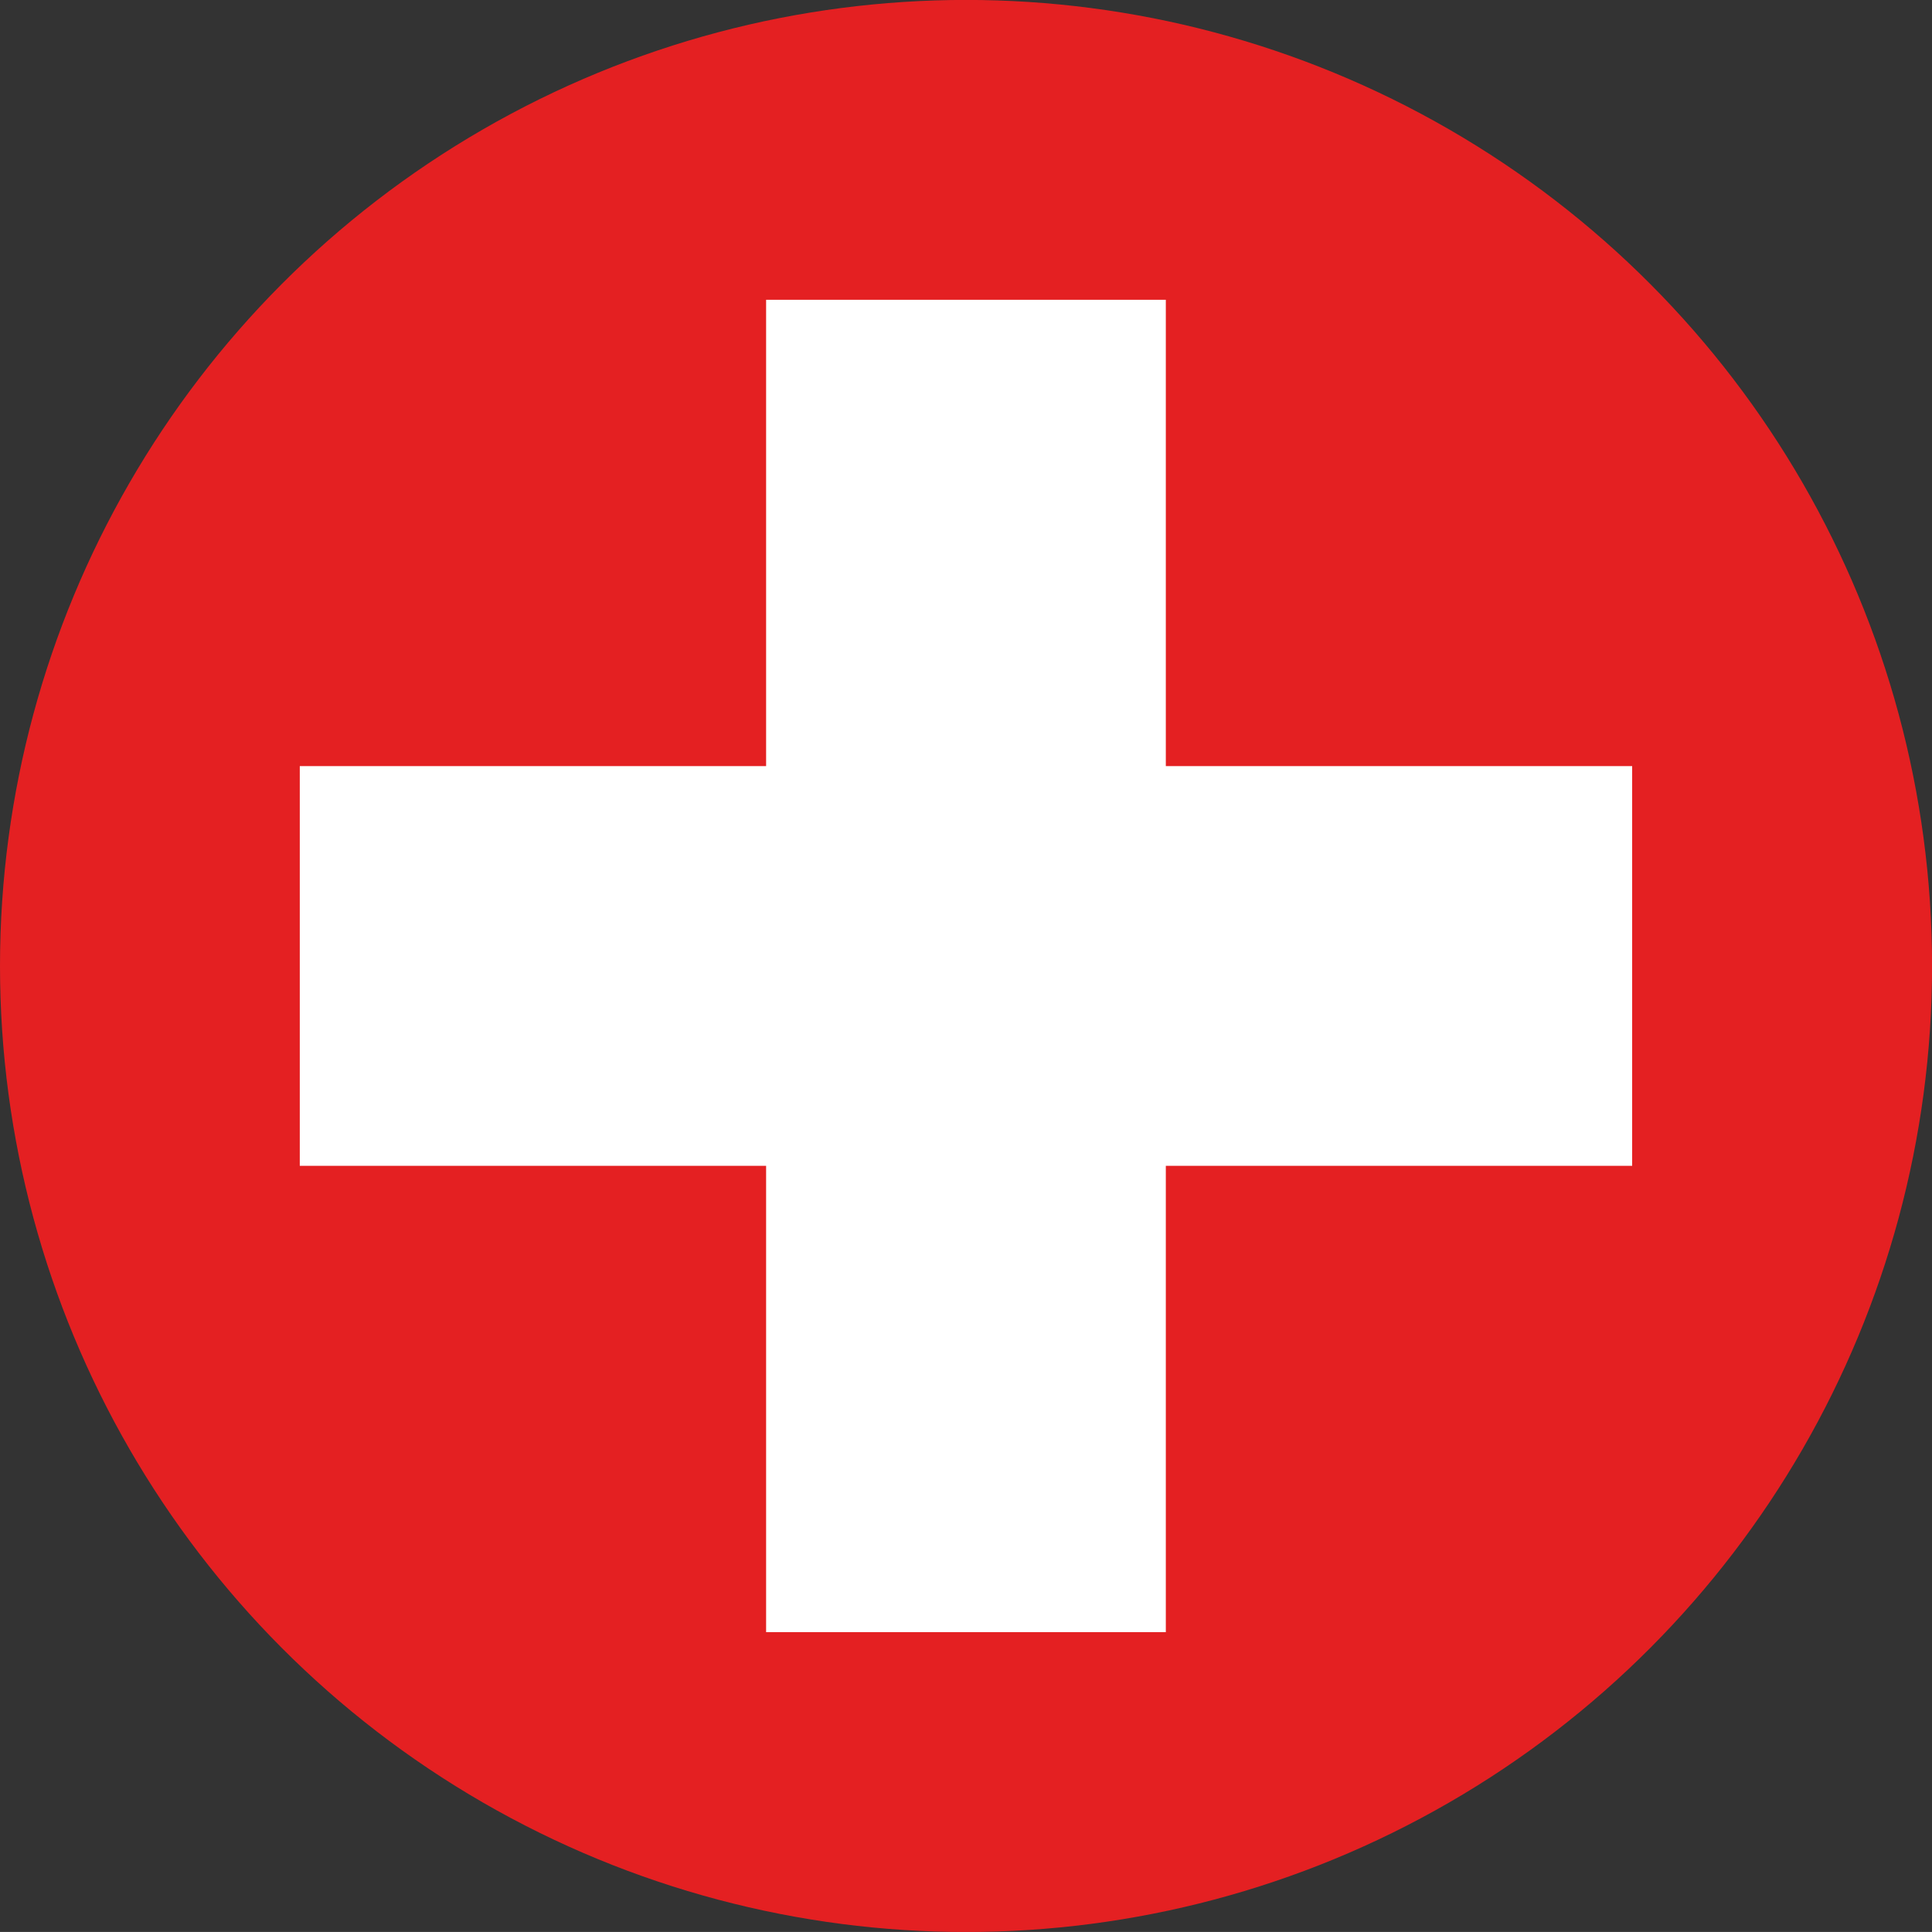
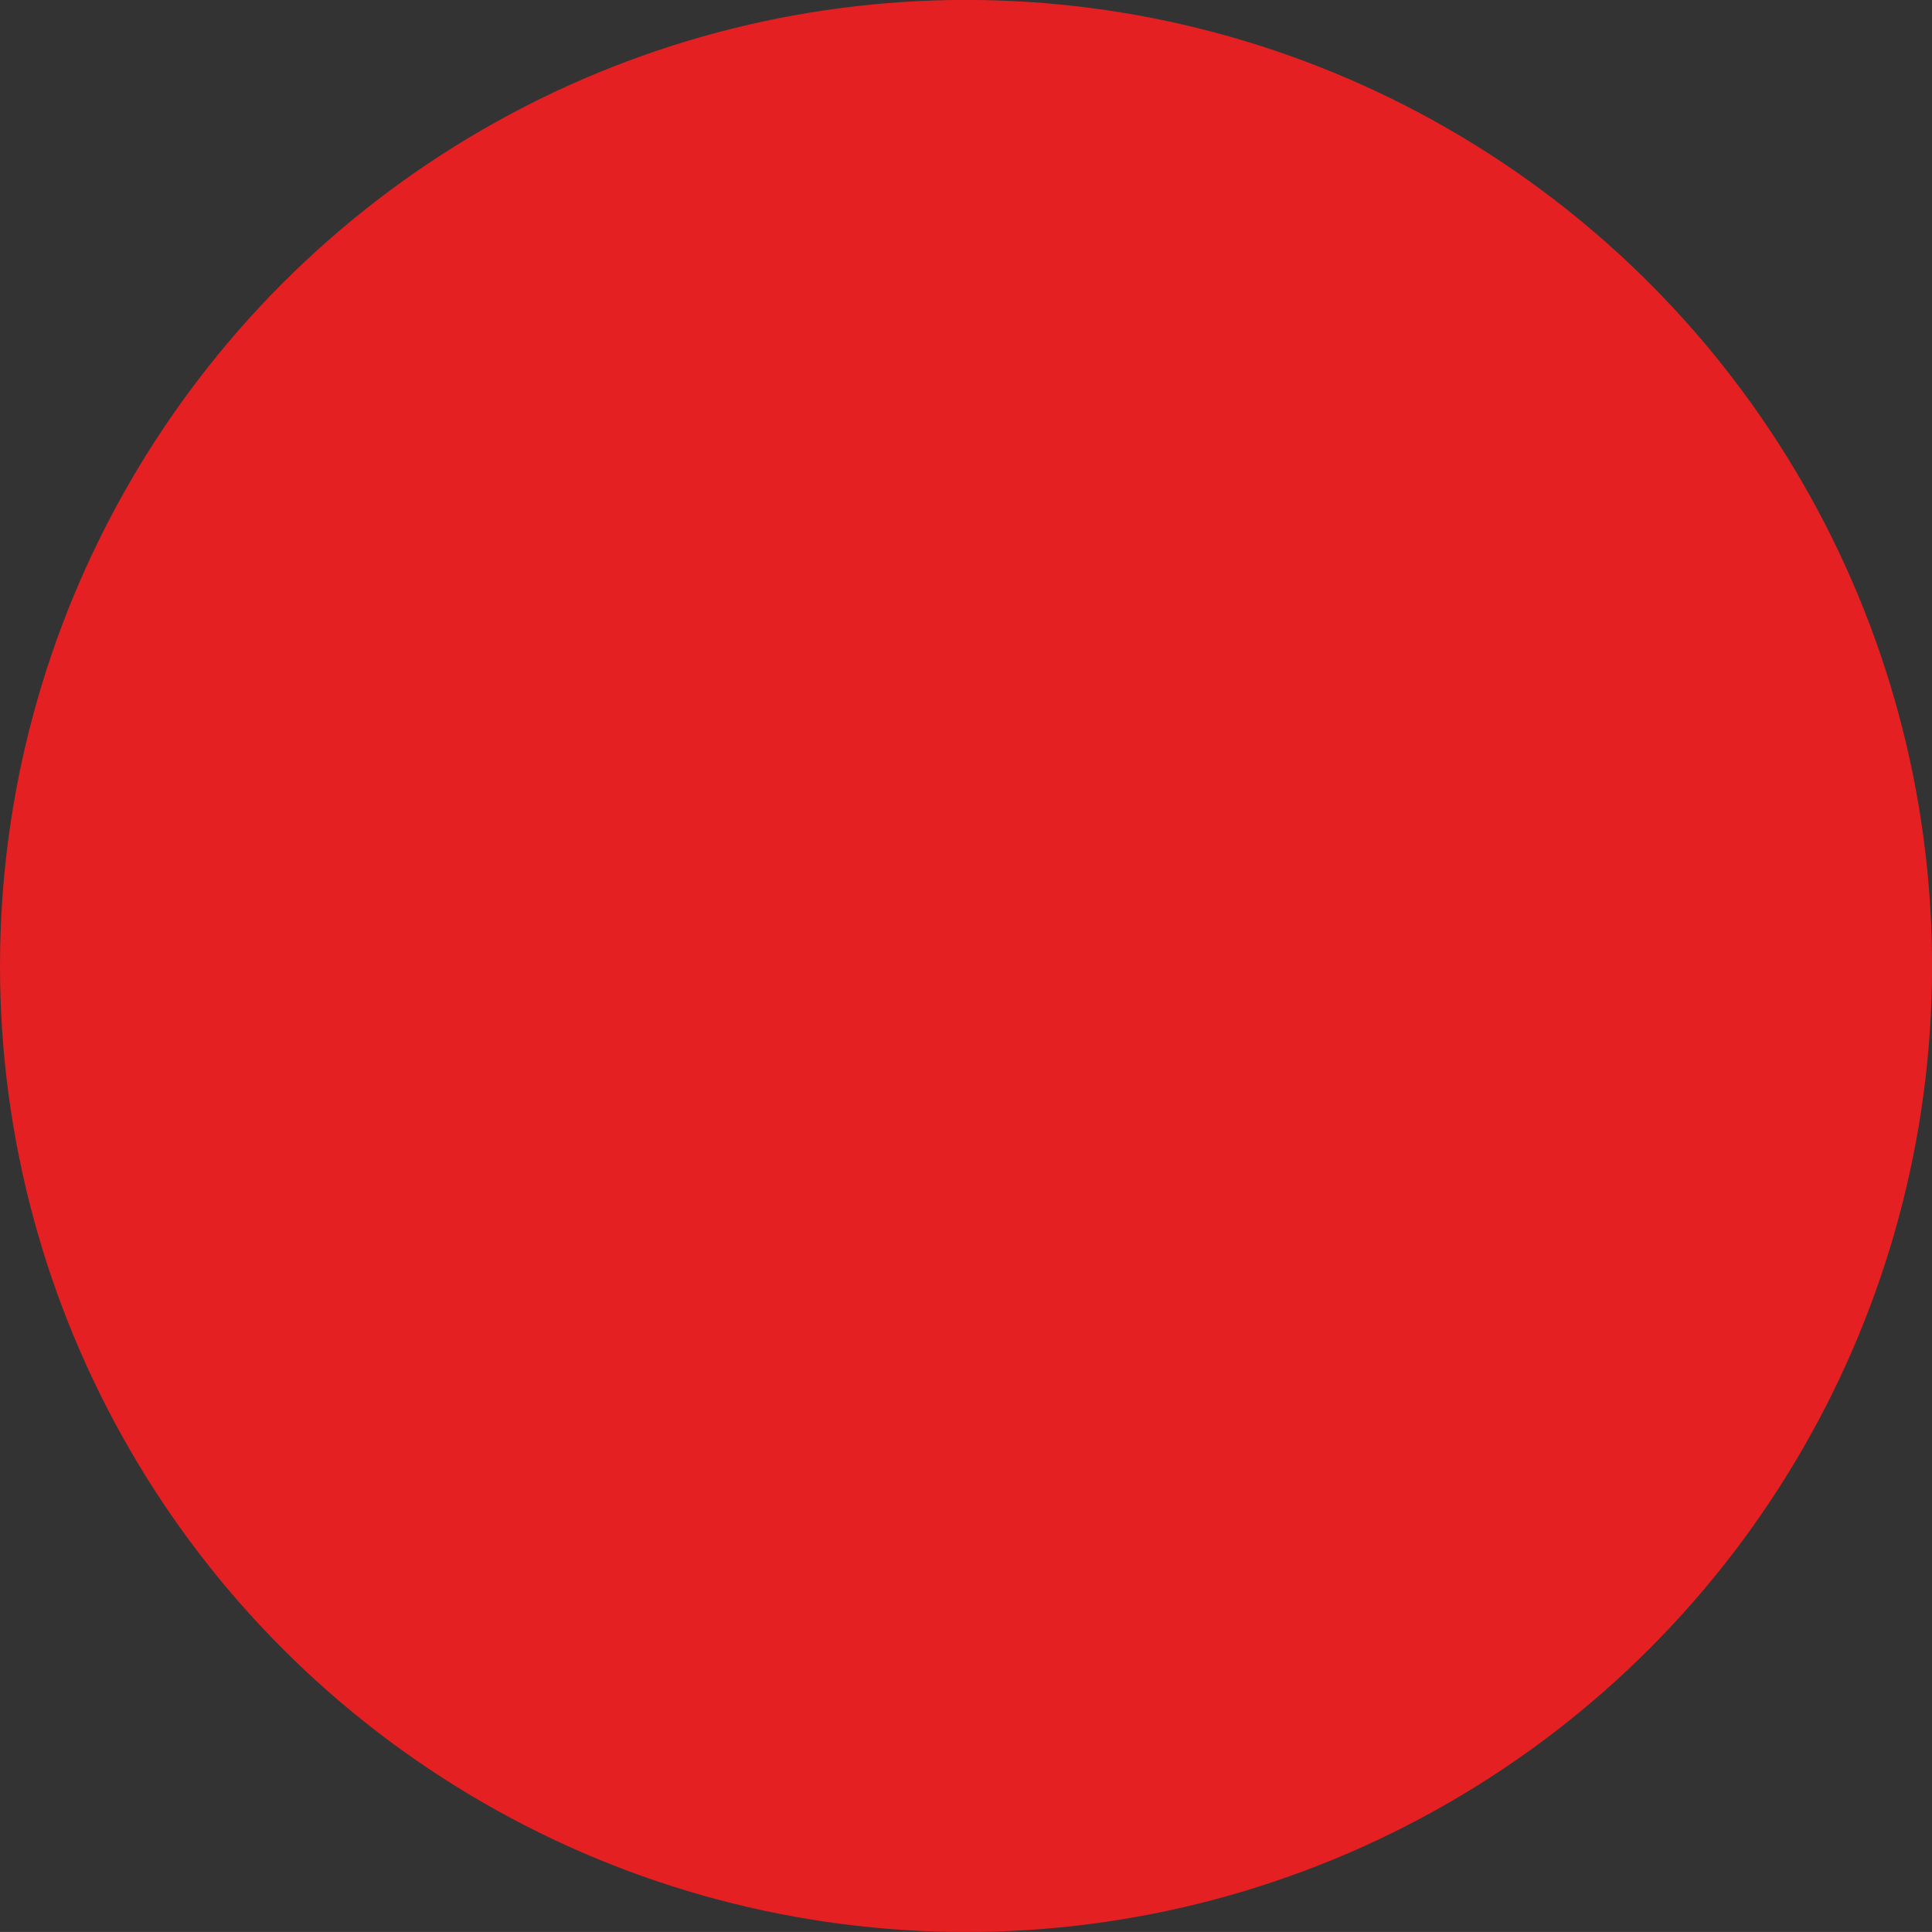
<svg xmlns="http://www.w3.org/2000/svg" version="1.1" id="Ebene_1" x="0px" y="0px" width="29.001px" height="29px" viewBox="0 0 29.001 29" enable-background="new 0 0 29.001 29" xml:space="preserve">
  <rect x="0" y="0" width="29.001" height="29" fill="#333333" stroke="none" />
  <g>
    <circle fill="#E42022" cx="14.501" cy="14.5" r="14.501" />
-     <polygon fill="#FFFFFF" points="24.5,11.5 17.5,11.5 17.5,4.5 11.5,4.5 11.5,11.5 4.5,11.5 4.5,17.5 11.5,17.5 11.5,24.5    17.5,24.5 17.5,17.5 24.5,17.5  " />
  </g>
</svg>